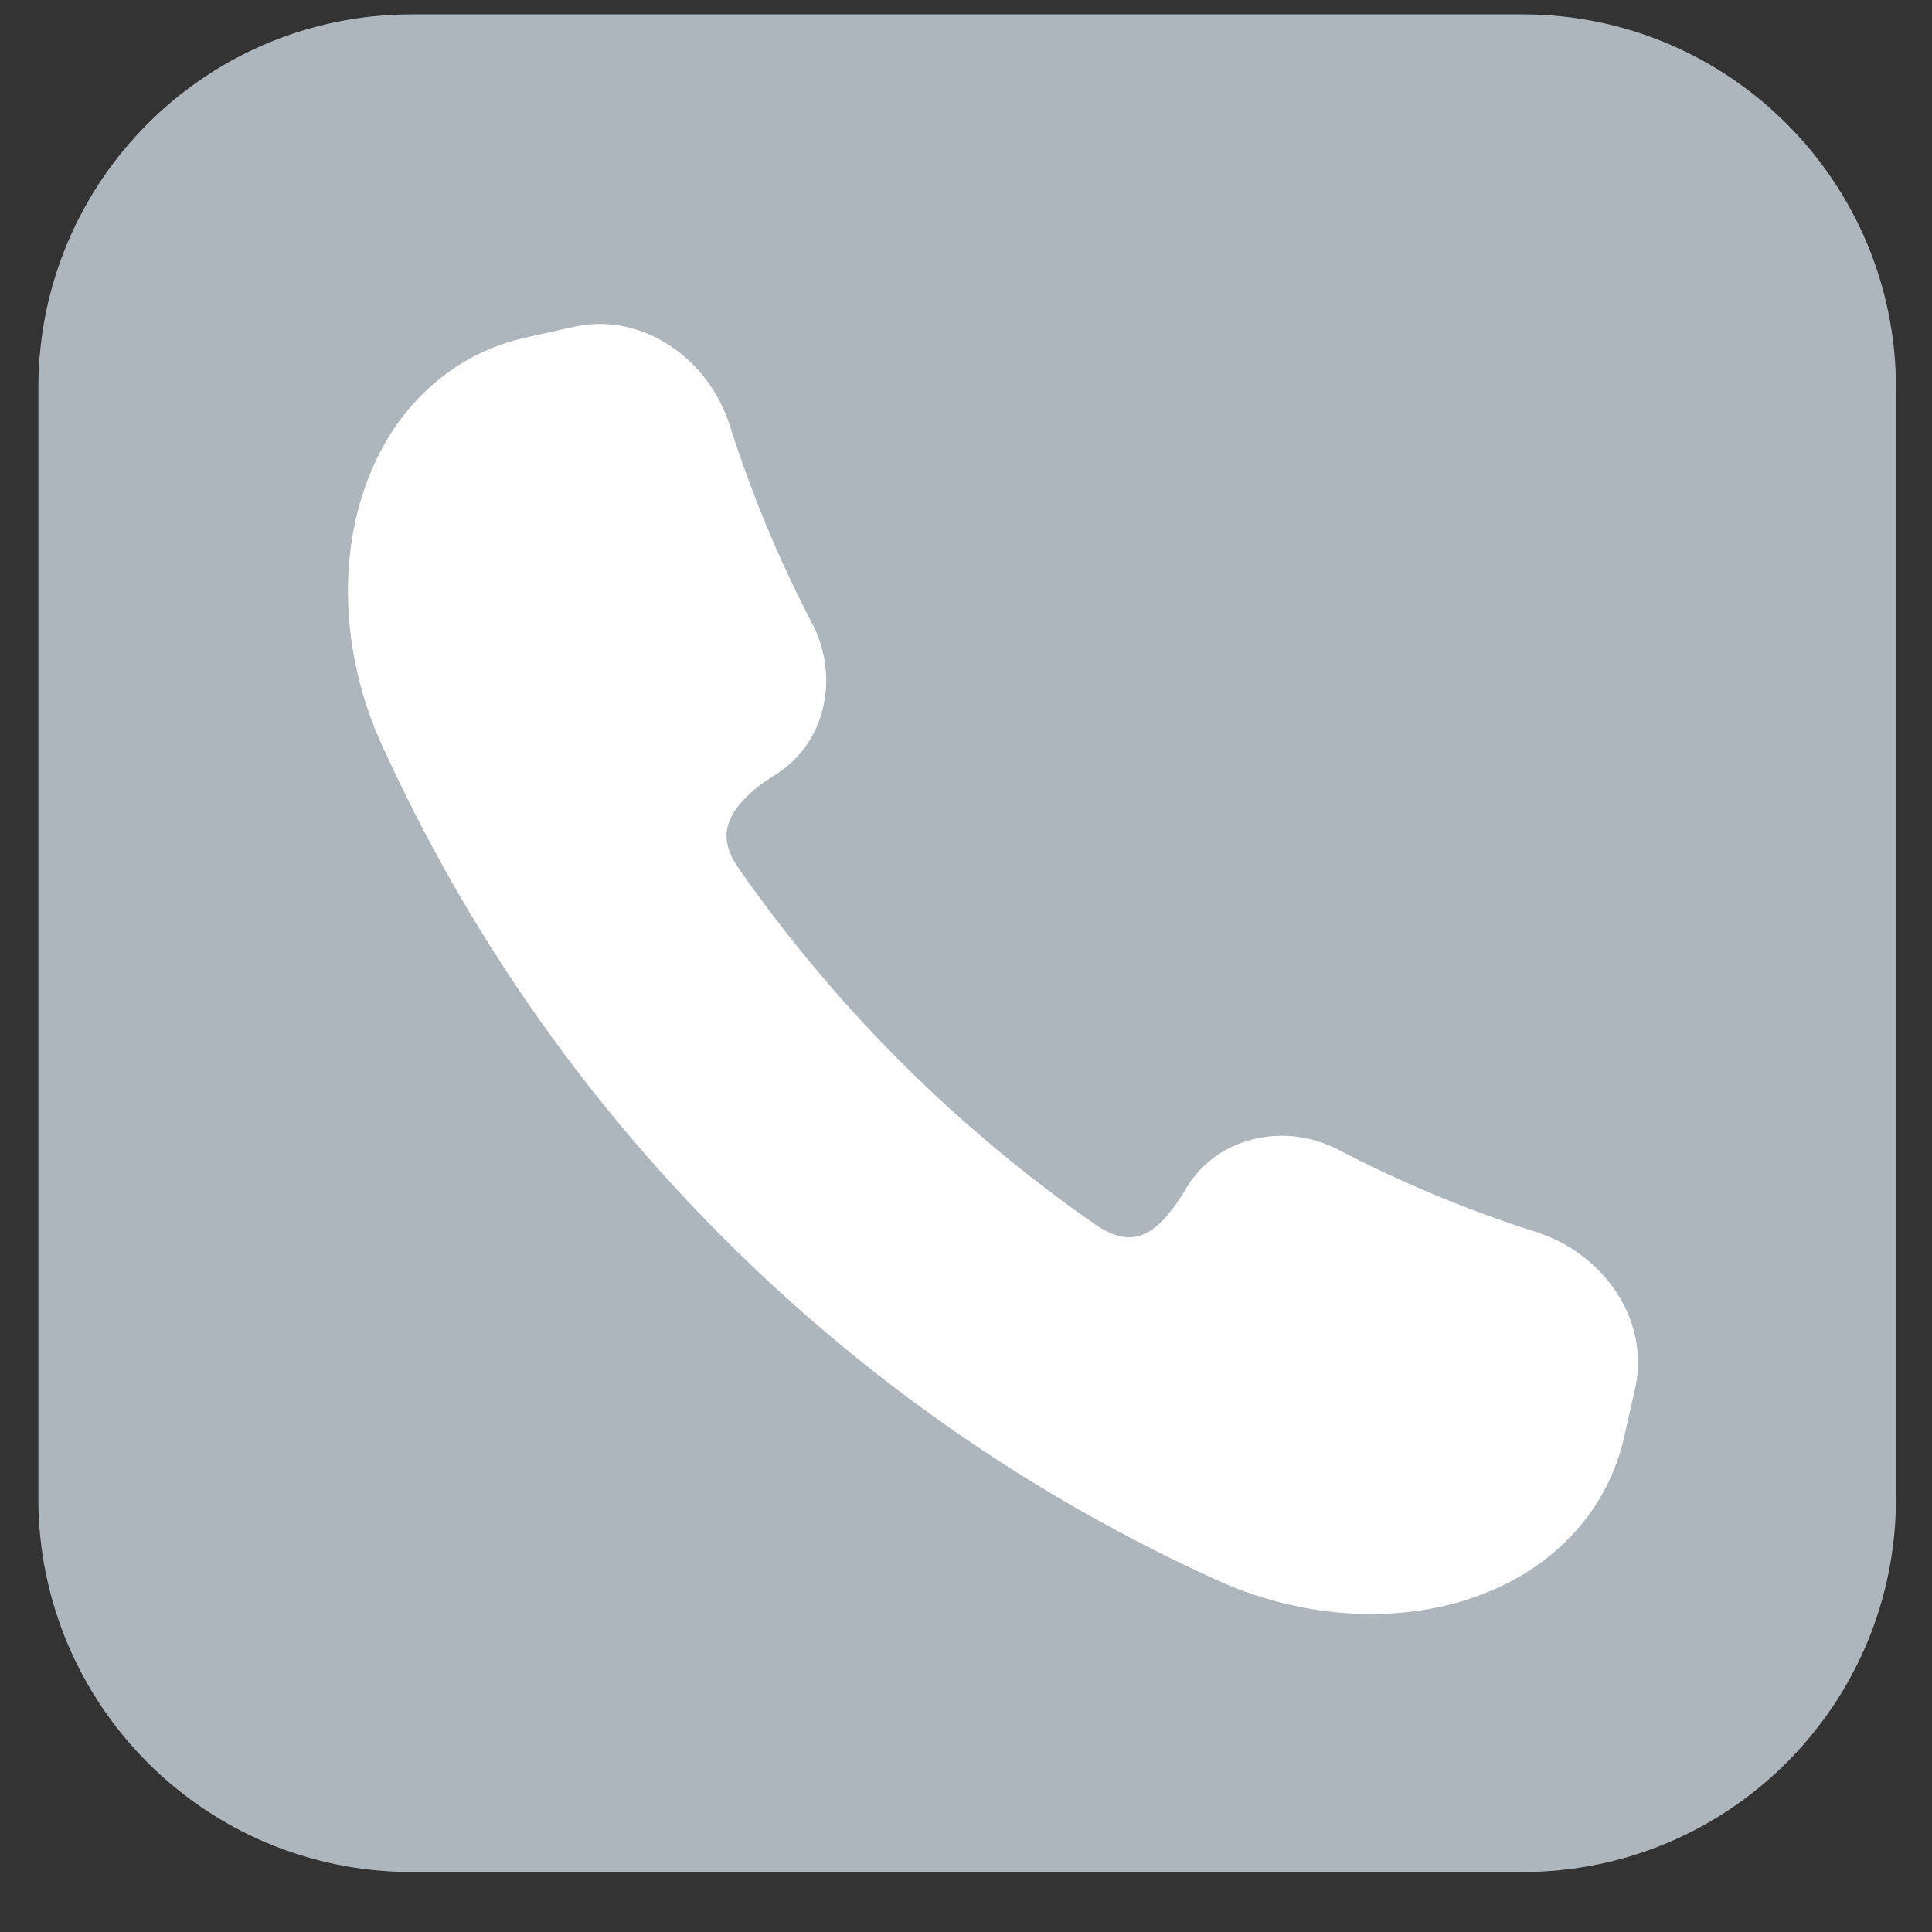
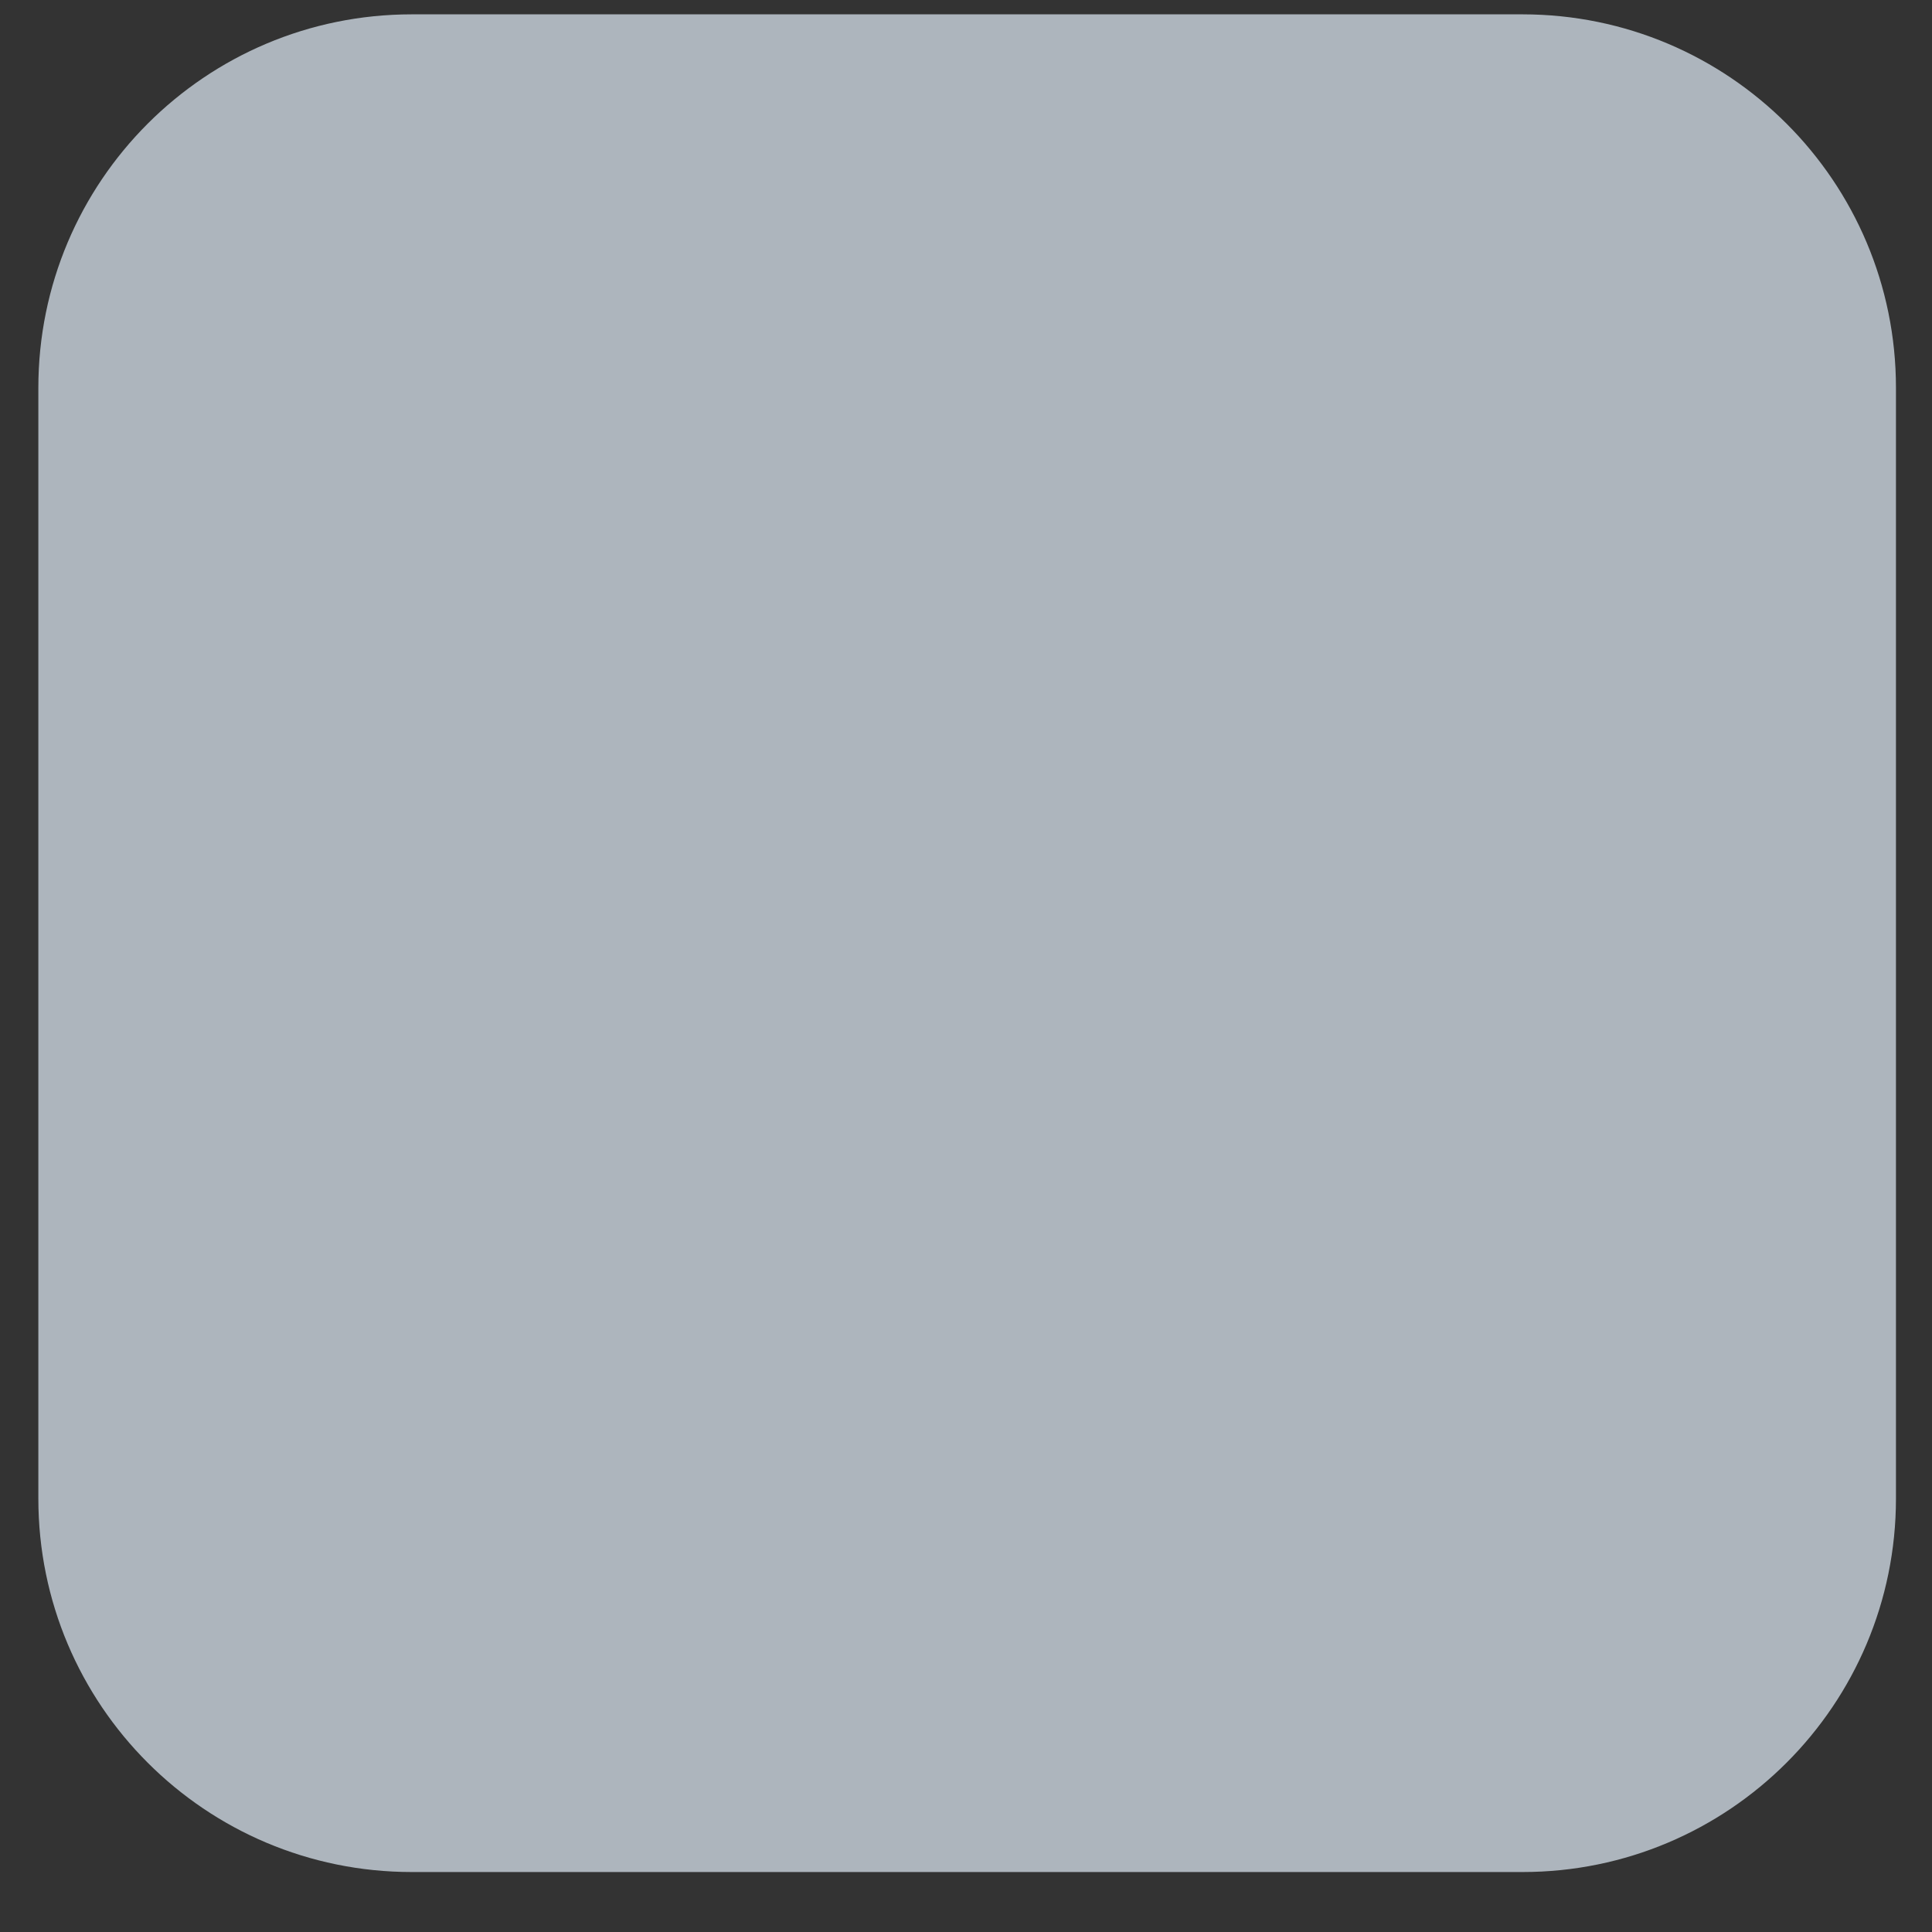
<svg xmlns="http://www.w3.org/2000/svg" width="26" height="26" viewBox="0 0 26 26" fill="none">
  <rect x="0" y="0" width="26" height="26" fill="#333333" stroke="none" />
  <g clip-path="url(#clip0_1090_366)">
    <path fill-rule="evenodd" clip-rule="evenodd" d="M5.542 0.193H20.489C23.266 0.193 25.515 2.442 25.515 5.22V20.166C25.515 22.944 23.266 25.193 20.489 25.193H5.542C2.764 25.193 0.516 22.944 0.516 20.166V5.22C0.516 2.442 2.764 0.193 5.542 0.193Z" fill="#ADB5BD" />
  </g>
-   <path d="M20.676 16.581C19.76 16.29 18.863 15.917 18.011 15.472C17.665 15.293 17.27 15.24 16.899 15.323C16.514 15.409 16.19 15.634 15.986 15.955L15.966 15.988C15.841 16.192 15.607 16.573 15.298 16.64C15.134 16.675 14.954 16.624 14.746 16.483C13.809 15.832 12.925 15.093 12.118 14.286C11.315 13.482 10.578 12.603 9.93 11.671C9.8 11.48 9.754 11.306 9.79 11.139C9.827 10.971 9.969 10.71 10.444 10.421L10.448 10.418C10.77 10.214 10.995 9.89 11.081 9.505C11.164 9.133 11.111 8.738 10.931 8.392C10.486 7.54 10.113 6.644 9.822 5.727C9.681 5.287 9.399 4.908 9.026 4.659C8.636 4.397 8.181 4.303 7.747 4.393L7.088 4.54C6.096 4.756 5.311 5.469 4.934 6.497C4.536 7.562 4.614 8.886 5.145 10.039C6.27 12.511 7.816 14.741 9.739 16.664C11.663 18.588 13.893 20.134 16.364 21.259C17.03 21.565 17.754 21.721 18.452 21.721C18.961 21.721 19.457 21.638 19.907 21.47C20.934 21.092 21.647 20.307 21.863 19.316L22.01 18.661L22.011 18.657C22.1 18.222 22.006 17.768 21.745 17.378C21.495 17.005 21.116 16.722 20.676 16.581Z" fill="white" />
  <defs>
    <clipPath id="clip0_1090_366">
      <rect width="25" height="25" fill="white" transform="translate(0.516 0.193)" />
    </clipPath>
  </defs>
</svg>